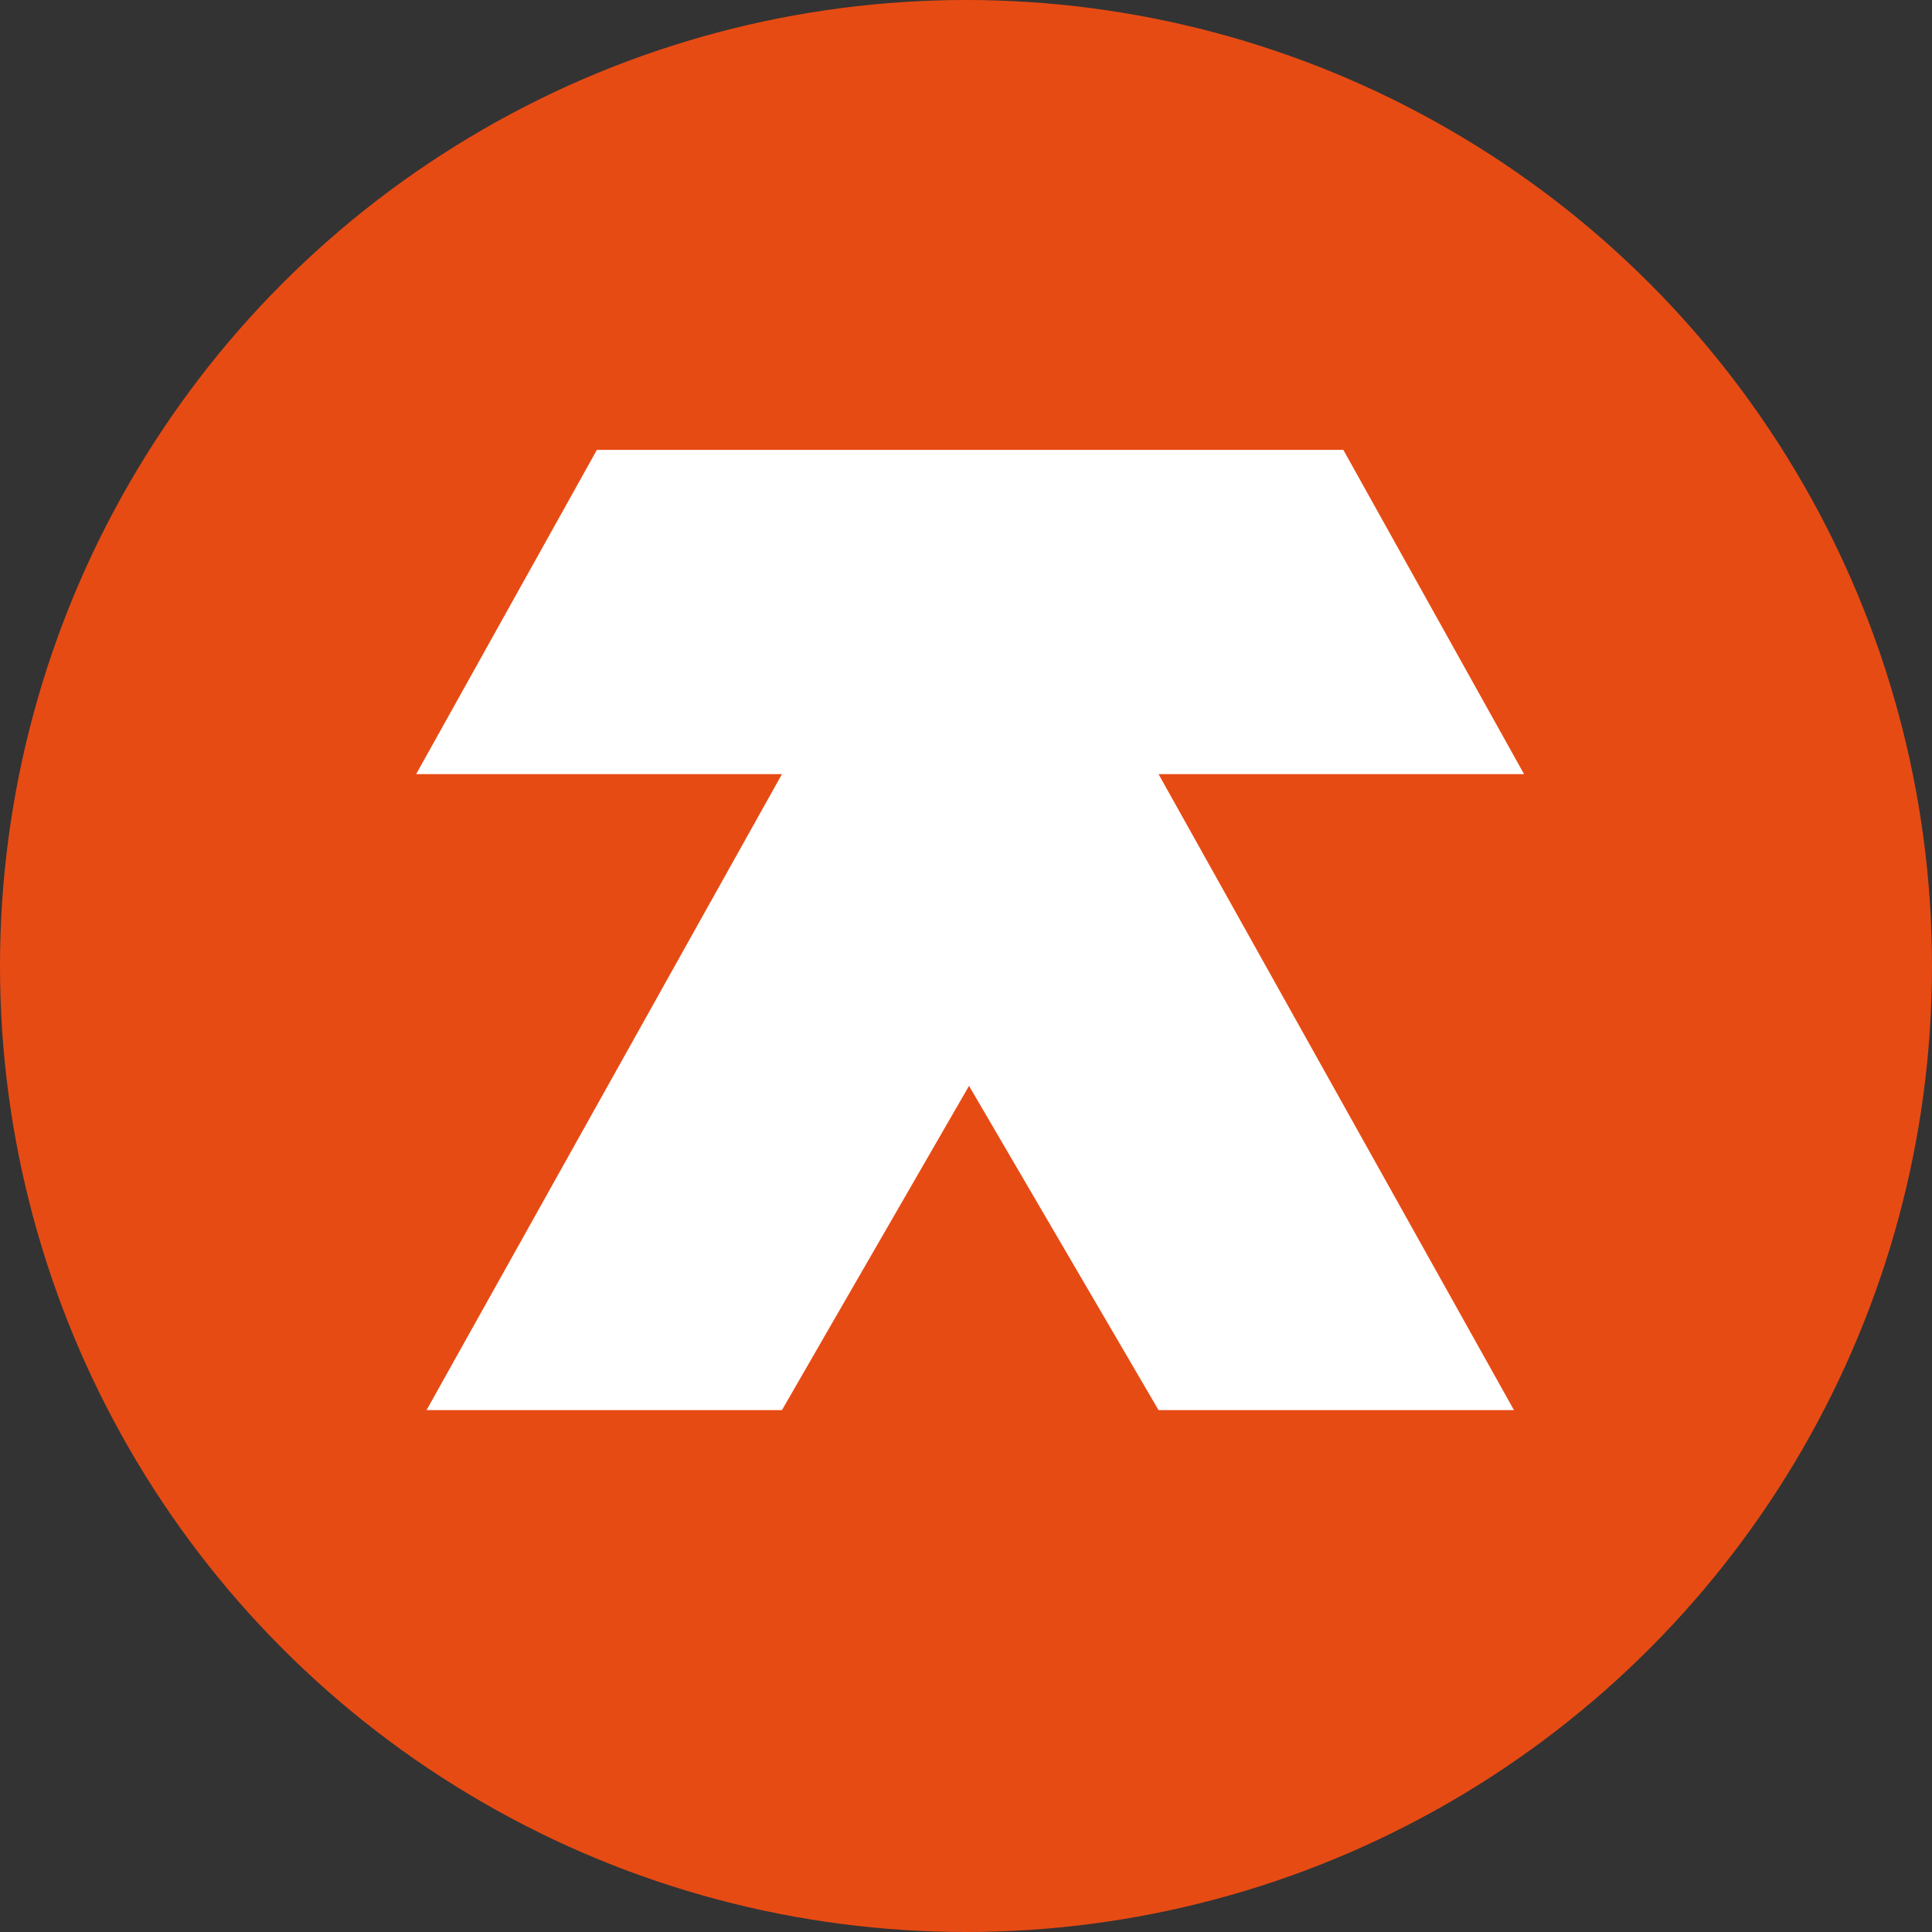
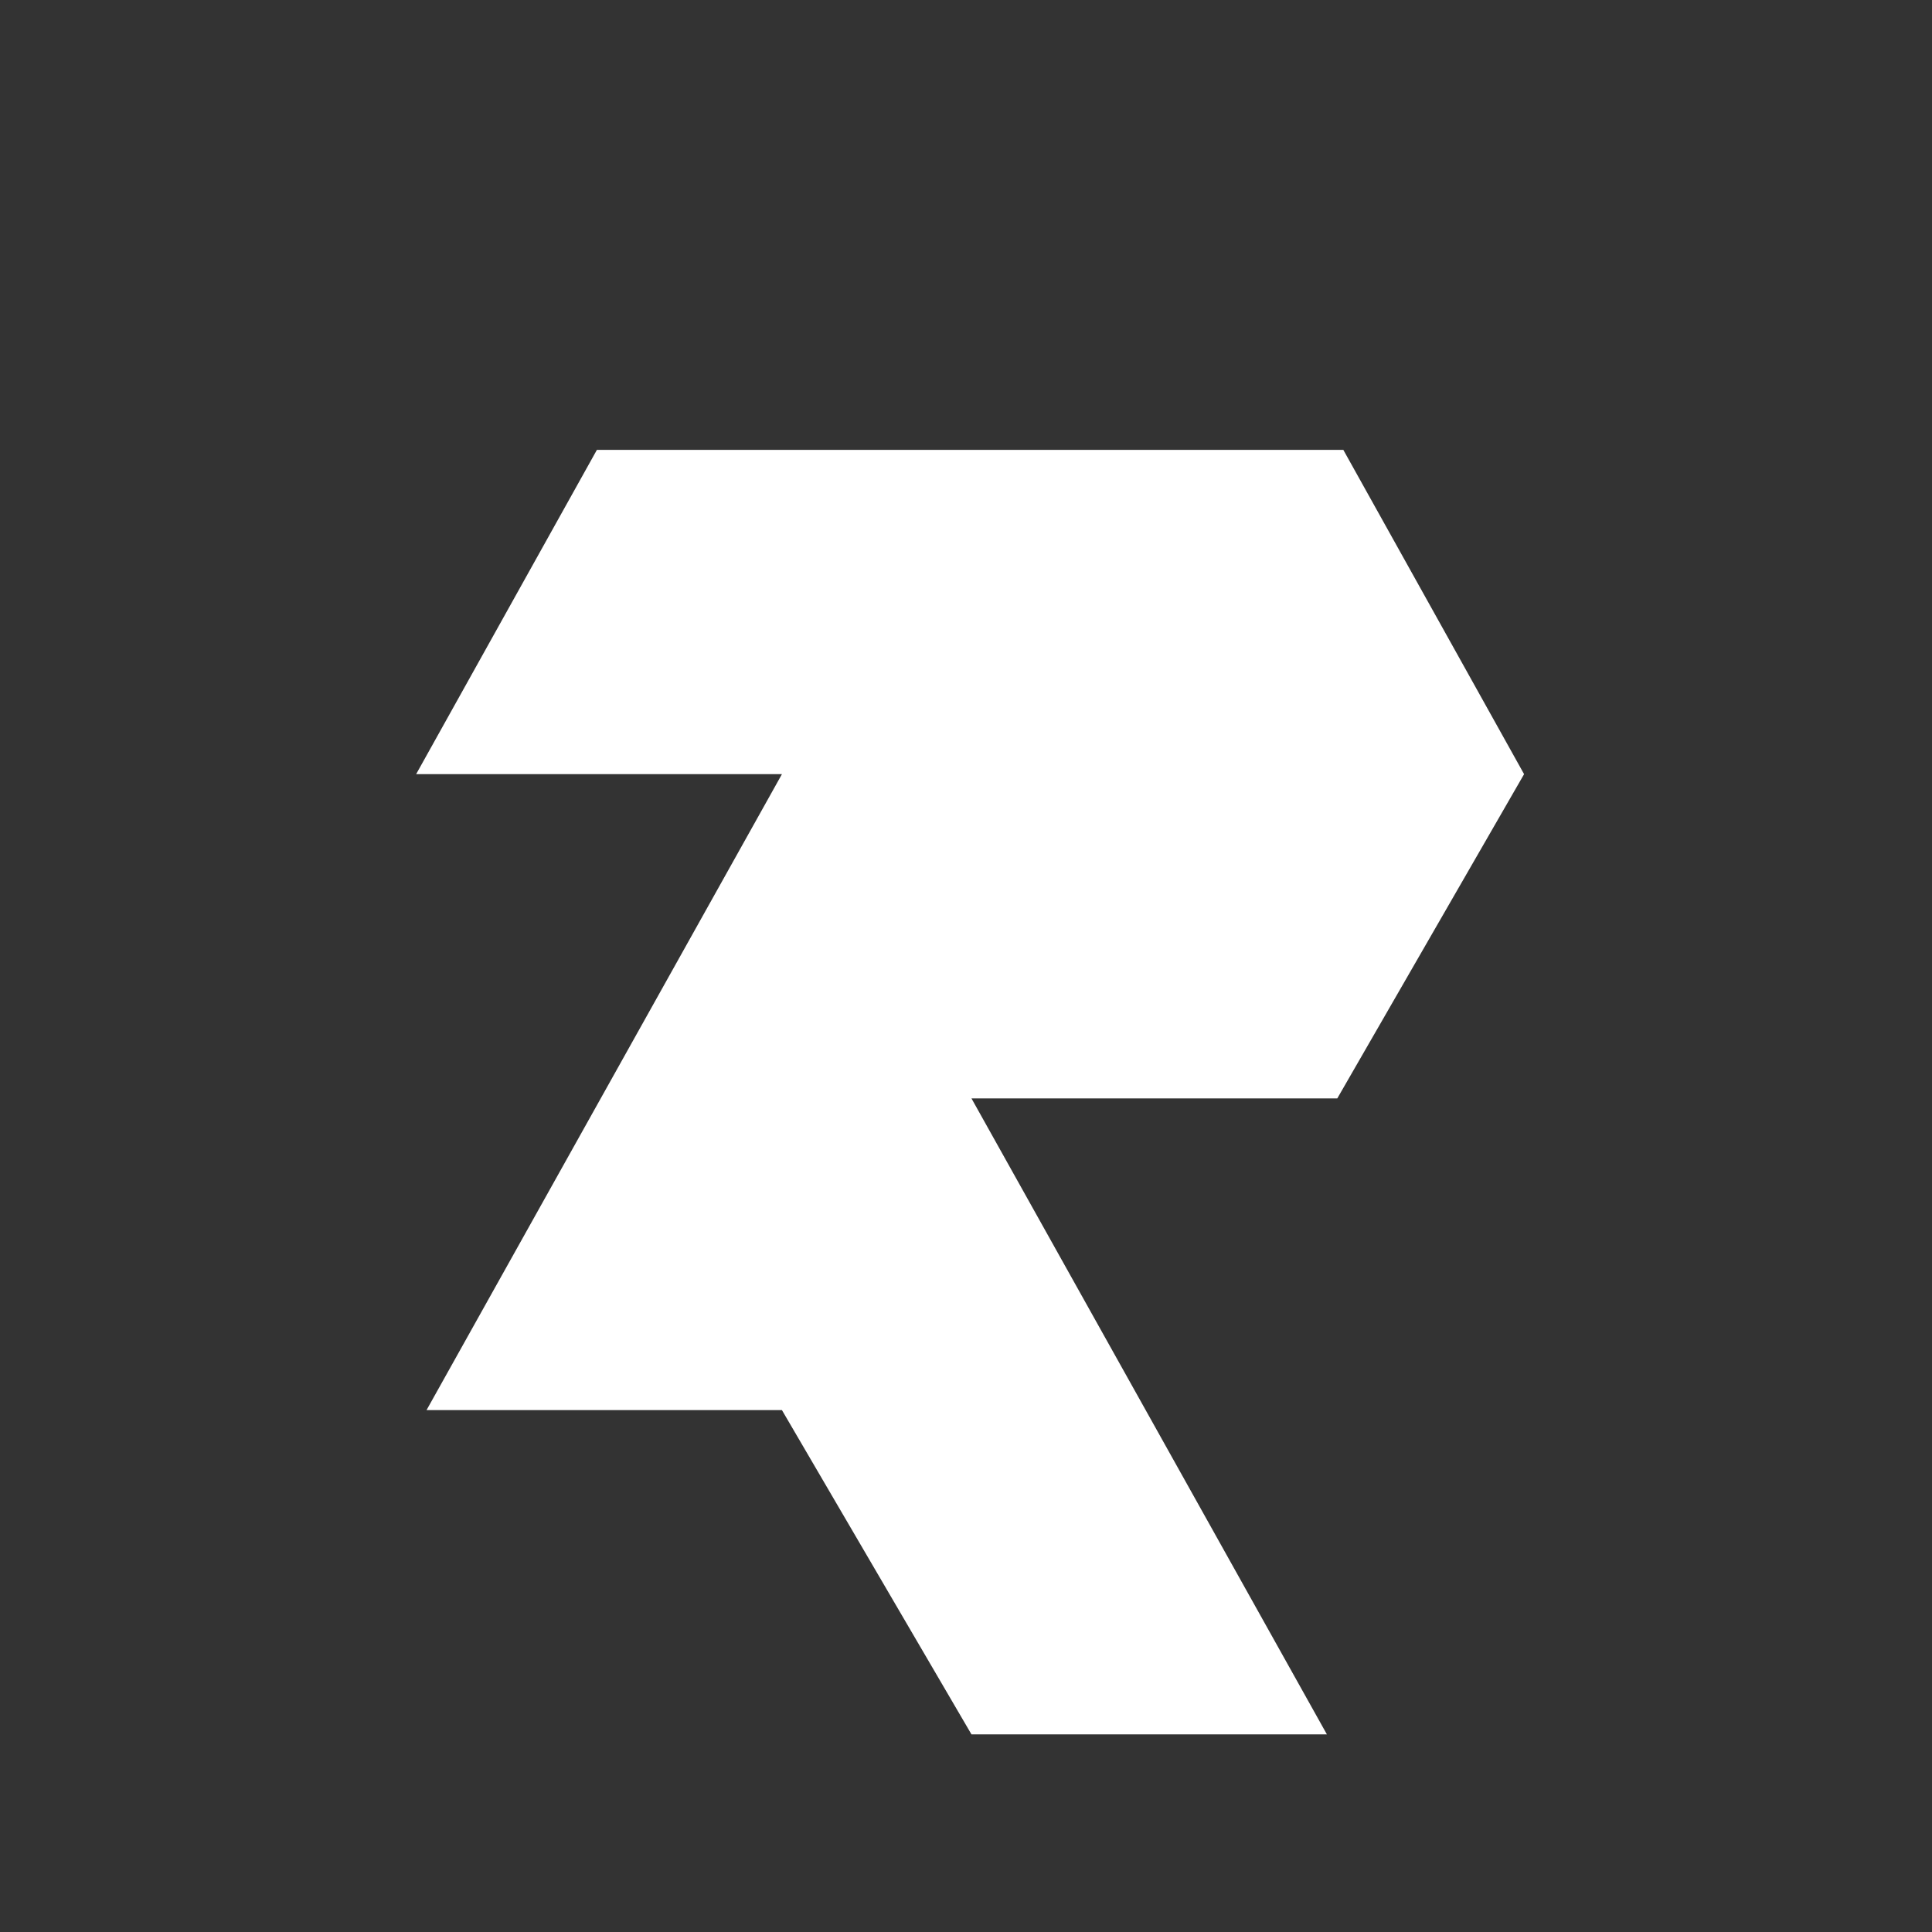
<svg xmlns="http://www.w3.org/2000/svg" id="Laag_2" data-name="Laag 2" viewBox="0 0 133.94 133.94">
  <rect x="0" y="0" width="133.94" height="133.94" fill="#333333" stroke="none" />
  <defs>
    <style>
      .cls-1 {
        fill: #fff;
      }

      .cls-2 {
        fill: #e74b14;
      }
    </style>
  </defs>
  <g id="Layer_1" data-name="Layer 1">
-     <circle class="cls-2" cx="66.97" cy="66.97" r="66.97" />
-     <path class="cls-1" d="m105.66,53.67l-12.53-22.48h-51.72s0,0,0,0c-.01,0-.03,0-.03,0l-12.53,22.48h25.36l-24.64,44.09h24.64s5.83-10.12,12.97-22.48l13.14,22.48h24.64s-24.64-44.09-24.64-44.09h25.36Z" />
+     <path class="cls-1" d="m105.66,53.67l-12.53-22.48h-51.72s0,0,0,0c-.01,0-.03,0-.03,0l-12.53,22.48h25.36l-24.64,44.09h24.64l13.14,22.48h24.64s-24.64-44.09-24.64-44.09h25.36Z" />
  </g>
</svg>